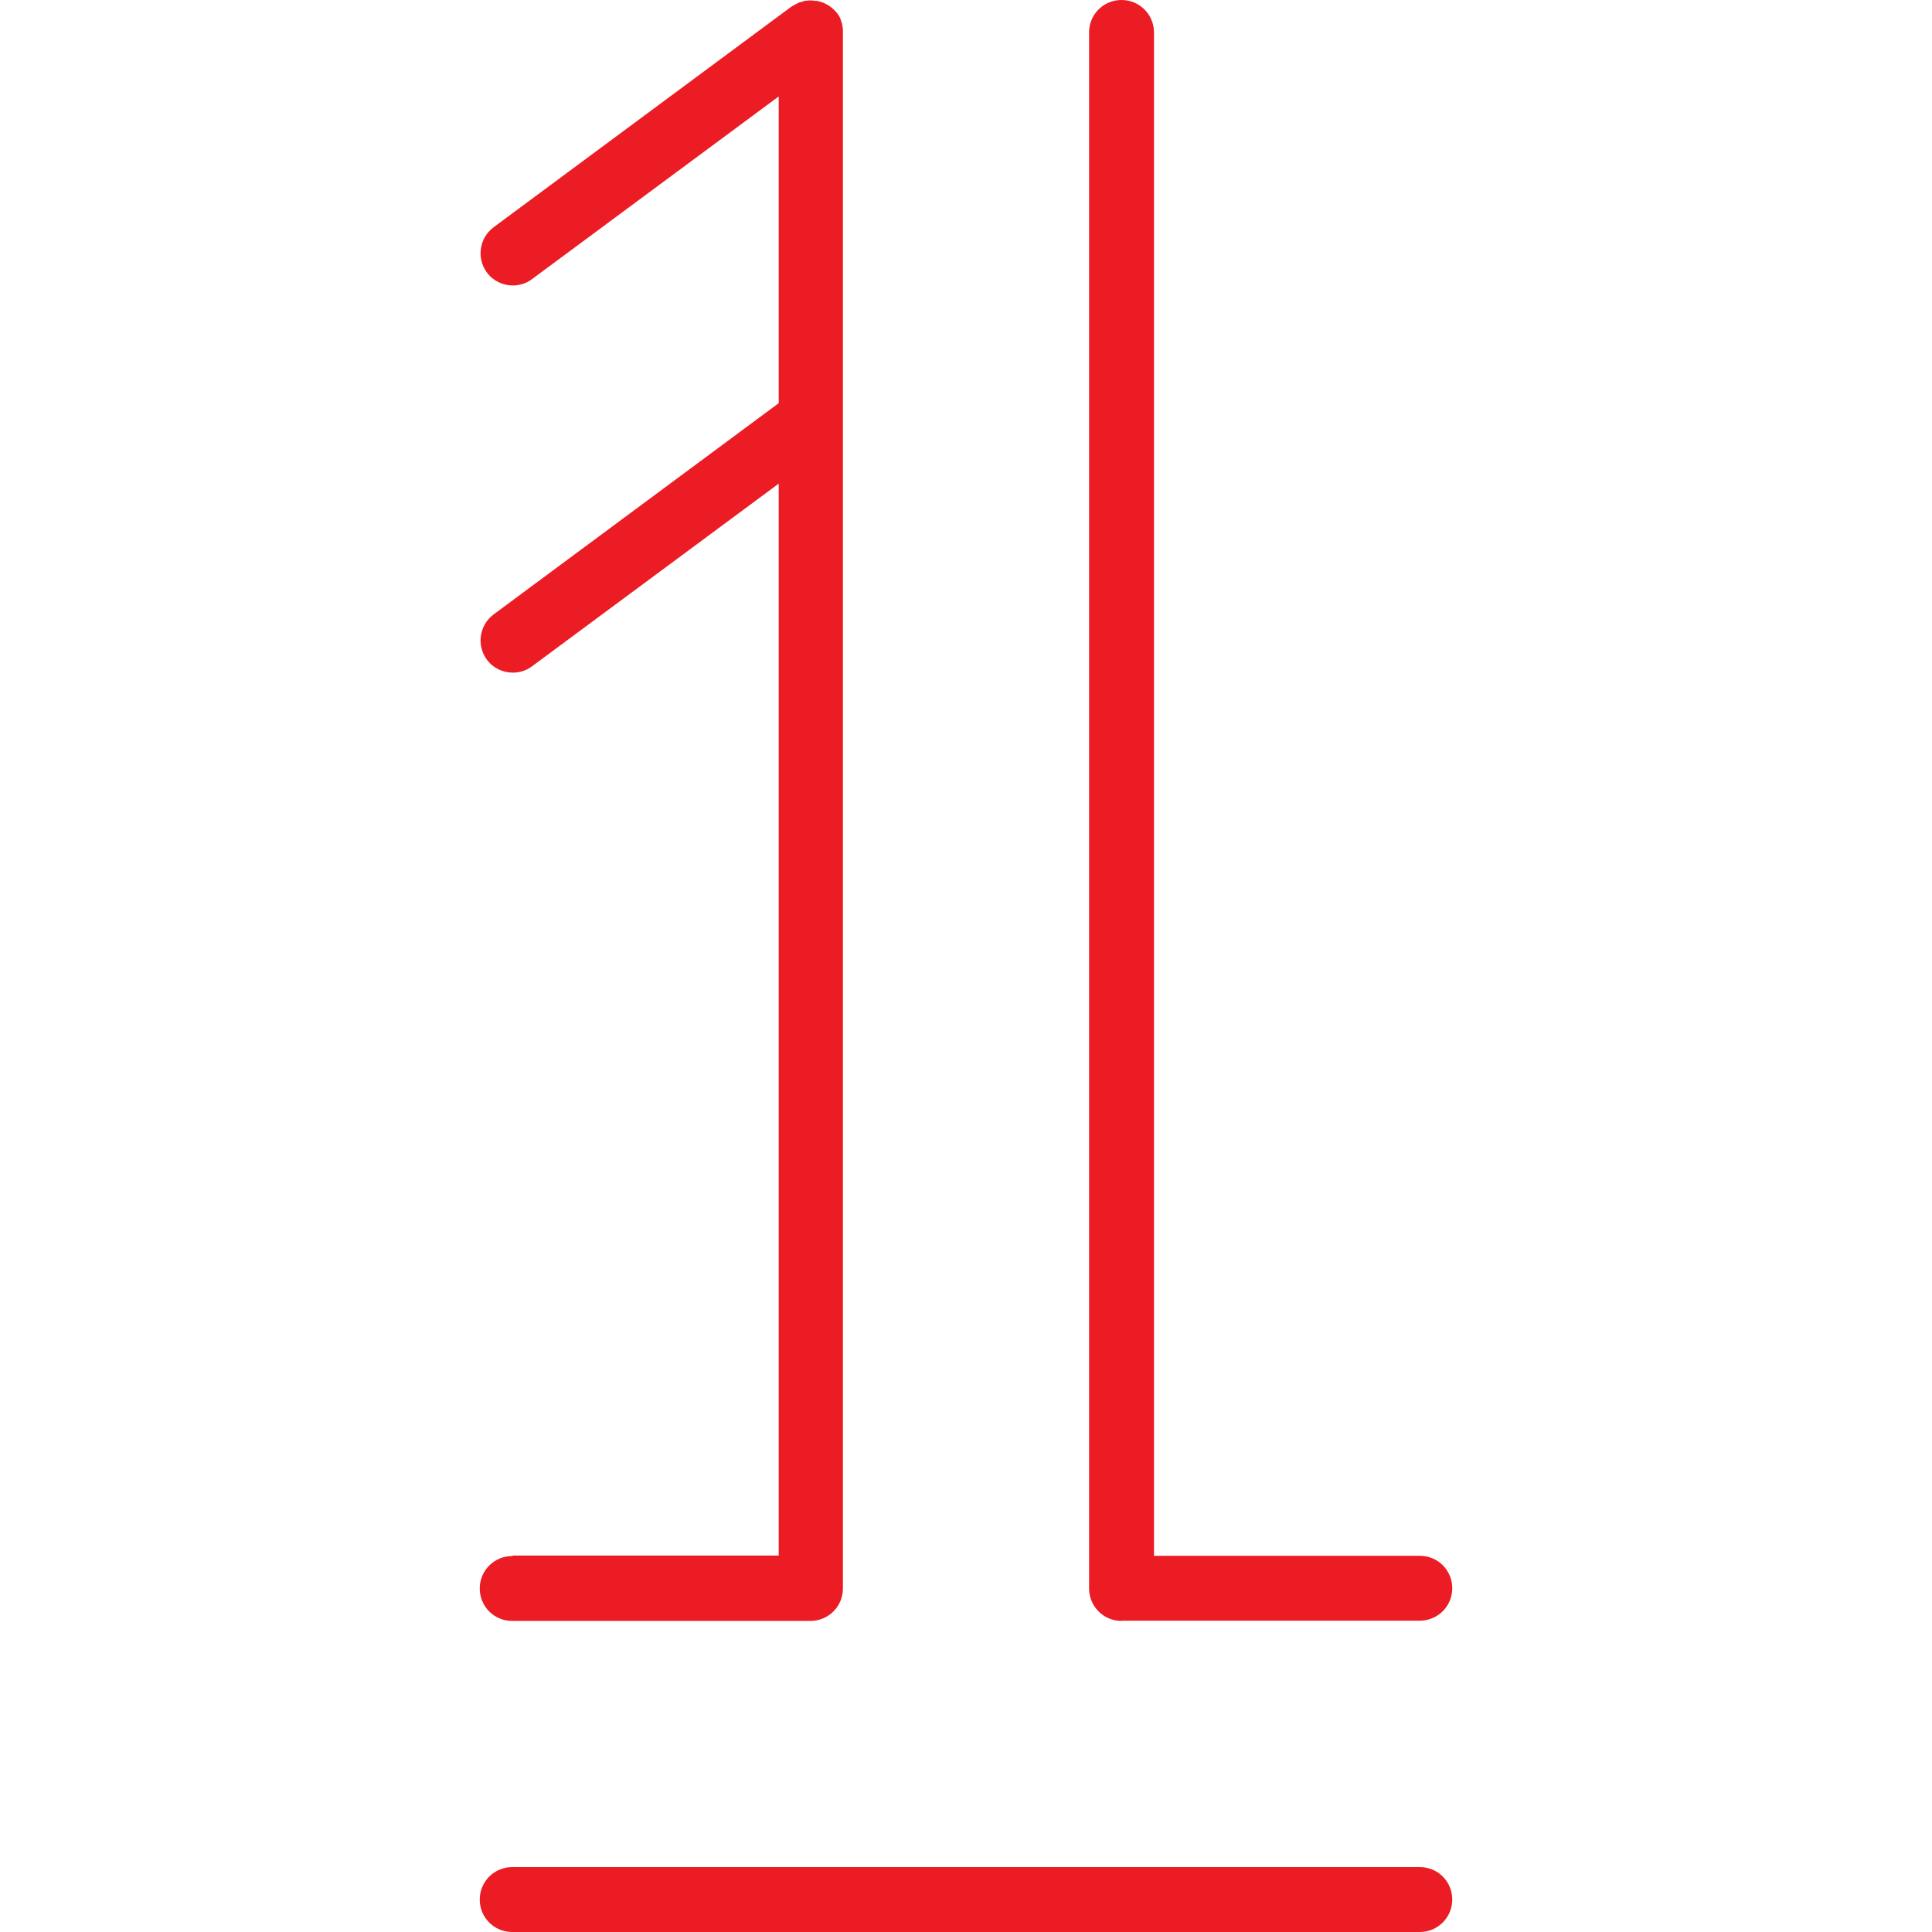
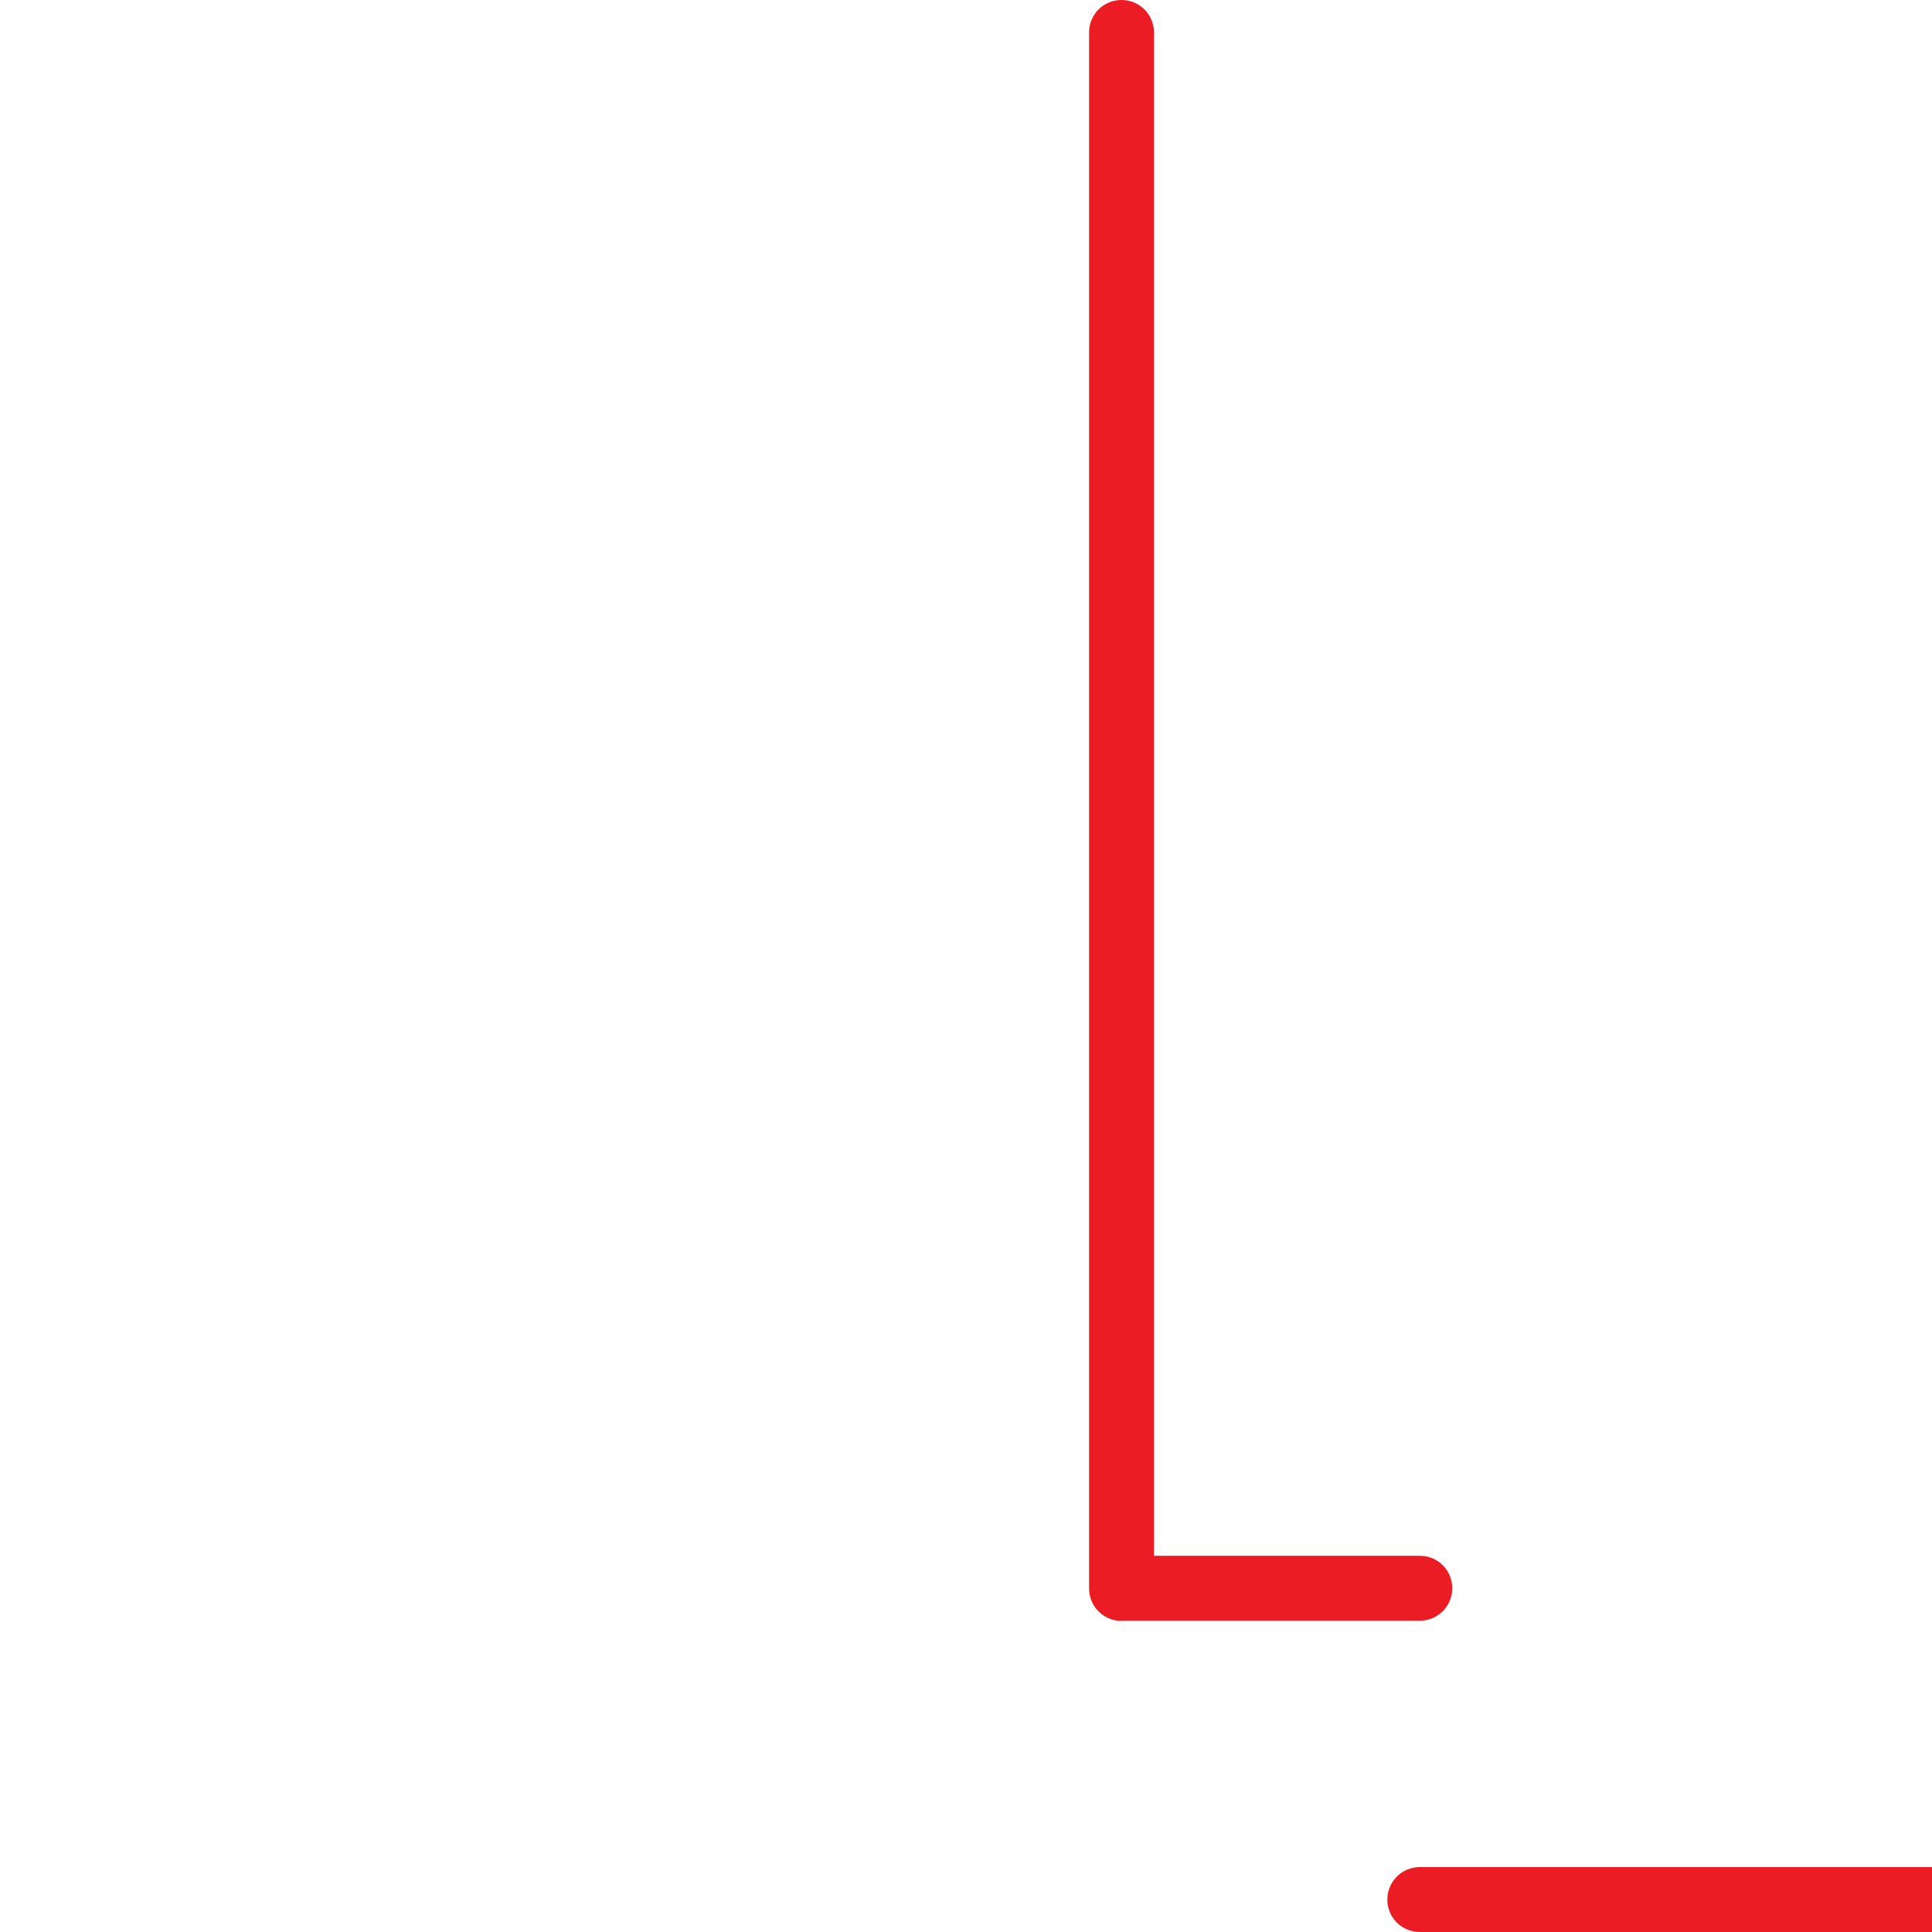
<svg xmlns="http://www.w3.org/2000/svg" id="Layer_1" data-name="Layer 1" viewBox="0 0 84.53 84.53">
  <defs>
    <style>
      .cls-1 {
        fill: #ec1c24;
      }
    </style>
  </defs>
  <g id="_1" data-name="1">
-     <path class="cls-1" d="M62.12,81.69H22.41c-.78,0-1.42.63-1.42,1.42s.63,1.42,1.42,1.42h39.71c.78,0,1.42-.63,1.42-1.42s-.63-1.42-1.42-1.42Z" />
-     <path class="cls-1" d="M22.41,68.08c-.78,0-1.42.63-1.42,1.42s.63,1.42,1.42,1.42h13.05c.78,0,1.42-.63,1.42-1.42V1.42s0-.03,0-.05c0-.02,0-.03,0-.05,0-.08-.01-.15-.03-.23,0,0,0-.02,0-.02-.02-.08-.05-.16-.08-.24,0,0,0-.01,0-.02-.04-.08-.08-.15-.13-.22,0,0,0,0,0,0,0,0-.02-.02-.02-.02-.05-.06-.1-.12-.16-.17-.02-.02-.04-.03-.06-.05-.05-.04-.1-.08-.16-.12-.03-.02-.05-.03-.08-.04-.05-.03-.11-.06-.16-.08-.03-.01-.06-.02-.1-.03-.05-.02-.11-.03-.16-.04-.04,0-.08,0-.13-.01-.04,0-.07-.01-.11-.01-.01,0-.02,0-.04,0-.05,0-.1,0-.15.01-.04,0-.09,0-.13.02-.05.01-.09.03-.14.04-.04.01-.08.02-.12.04-.05.02-.09.05-.13.07-.04.02-.07.04-.11.06-.01,0-.02.01-.04.02l-13.04,9.66c-.63.47-.76,1.35-.3,1.98.28.38.71.57,1.14.57.29,0,.59-.09.84-.28l10.79-7.99v13.42l-12.47,9.24c-.63.47-.76,1.35-.3,1.98.28.38.71.57,1.14.57.29,0,.59-.09.84-.28l10.79-7.99v46.9h-11.63Z" />
+     <path class="cls-1" d="M62.12,81.69c-.78,0-1.42.63-1.42,1.42s.63,1.42,1.42,1.42h39.71c.78,0,1.42-.63,1.42-1.42s-.63-1.42-1.42-1.42Z" />
    <path class="cls-1" d="M49.07,70.91h13.05c.78,0,1.42-.63,1.42-1.42s-.63-1.42-1.42-1.42h-11.63V1.42c0-.78-.63-1.42-1.42-1.42s-1.42.63-1.42,1.42v68.08c0,.78.63,1.42,1.42,1.42Z" />
  </g>
</svg>